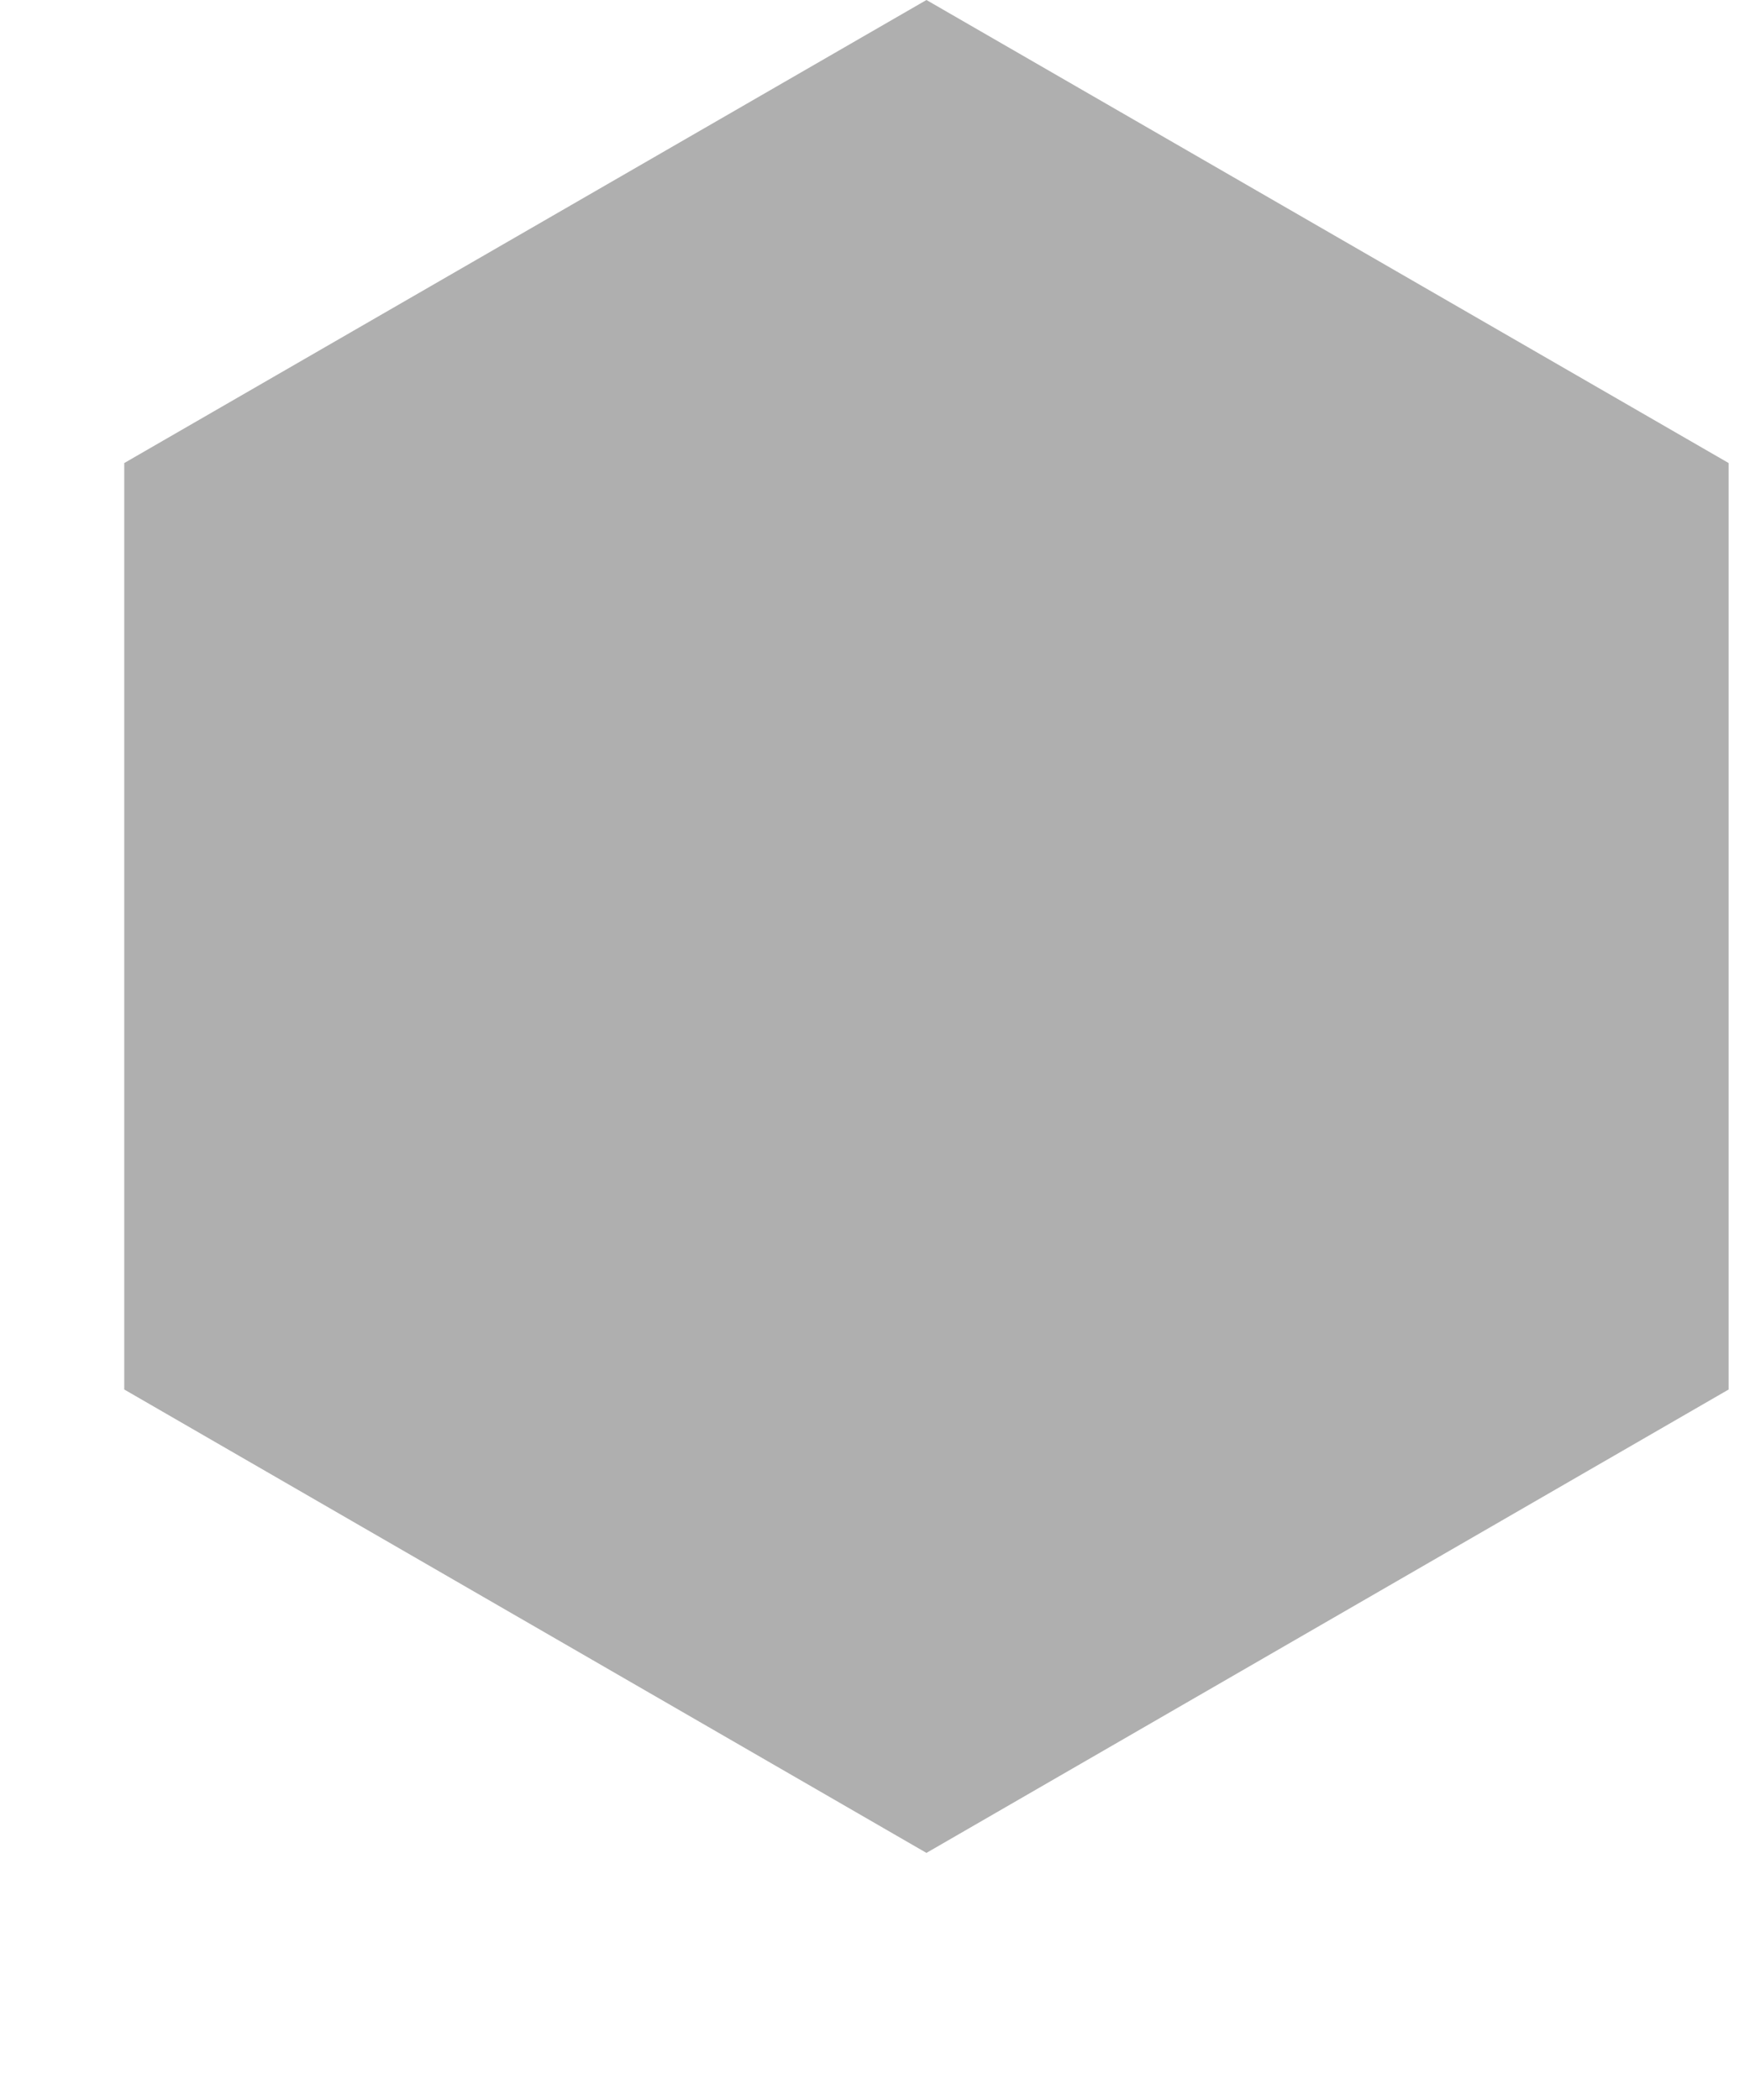
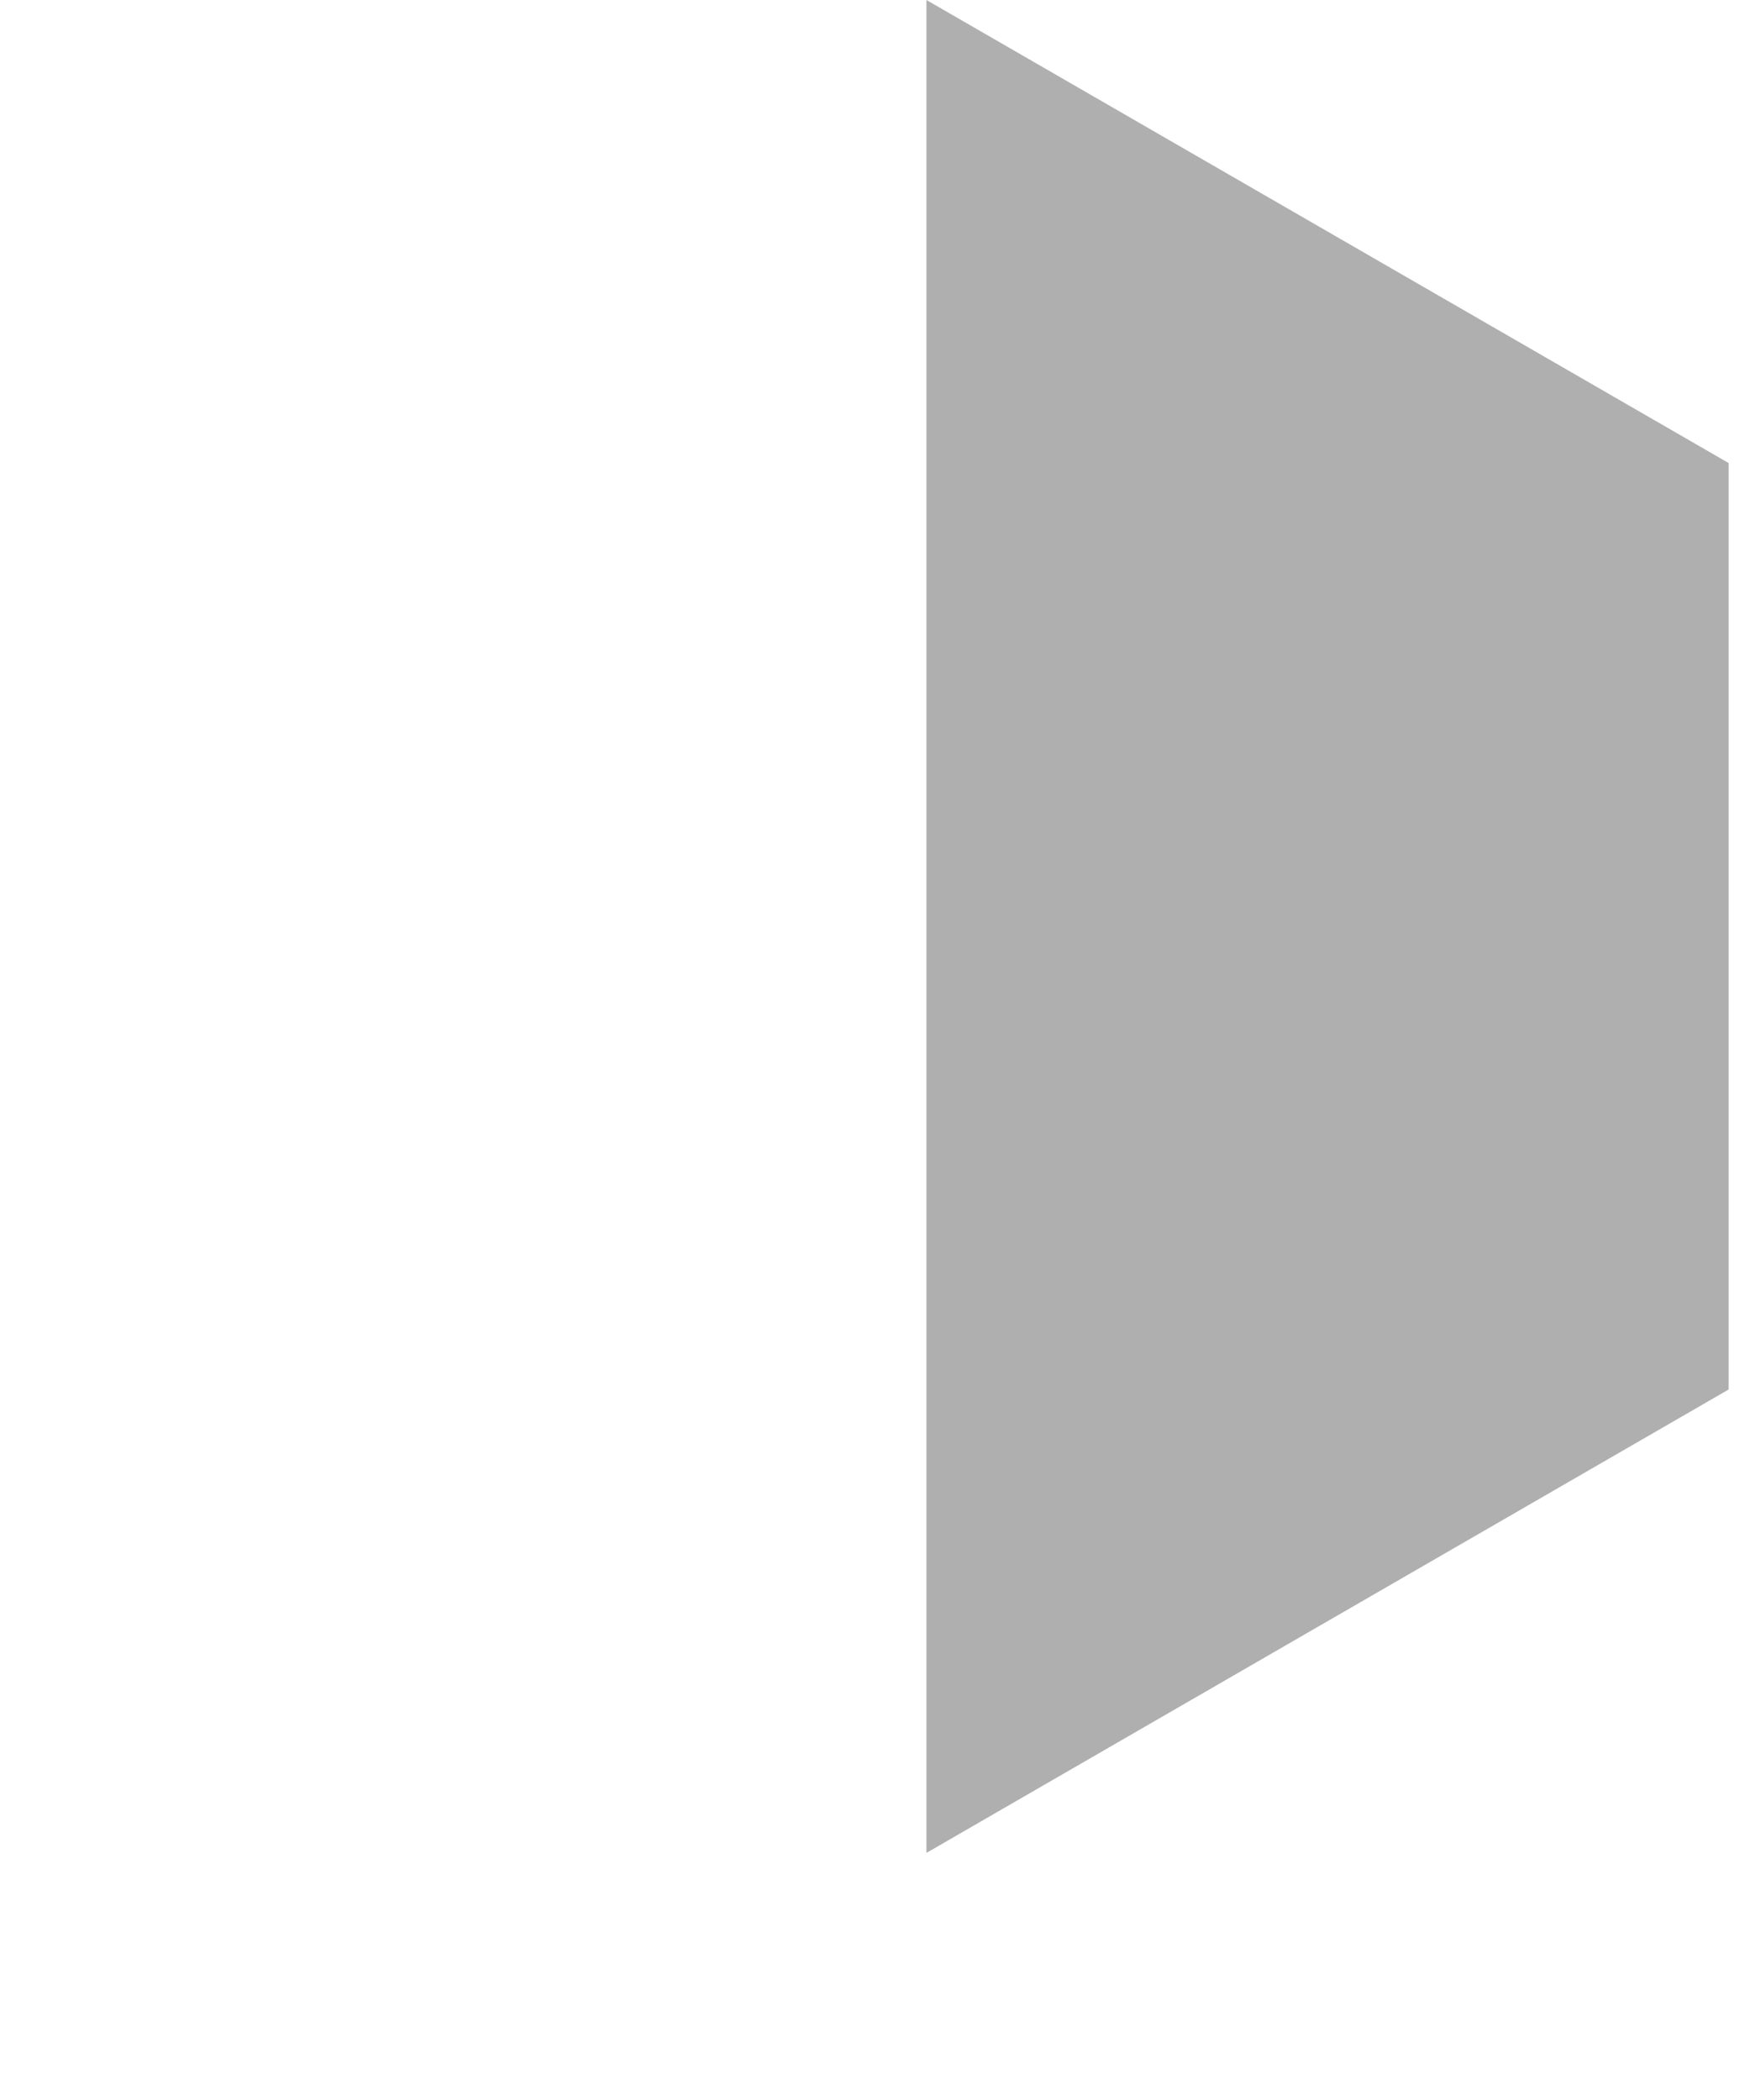
<svg xmlns="http://www.w3.org/2000/svg" fill="none" height="100%" overflow="visible" preserveAspectRatio="none" style="display: block;" viewBox="0 0 5 6" width="100%">
-   <path d="M2.647 0L4.939 1.323V3.97L2.647 5.294L0.355 3.97V1.323L2.647 0Z" fill="#AFAFAF" id="Polygon 25" />
+   <path d="M2.647 0L4.939 1.323V3.97L2.647 5.294V1.323L2.647 0Z" fill="#AFAFAF" id="Polygon 25" />
</svg>